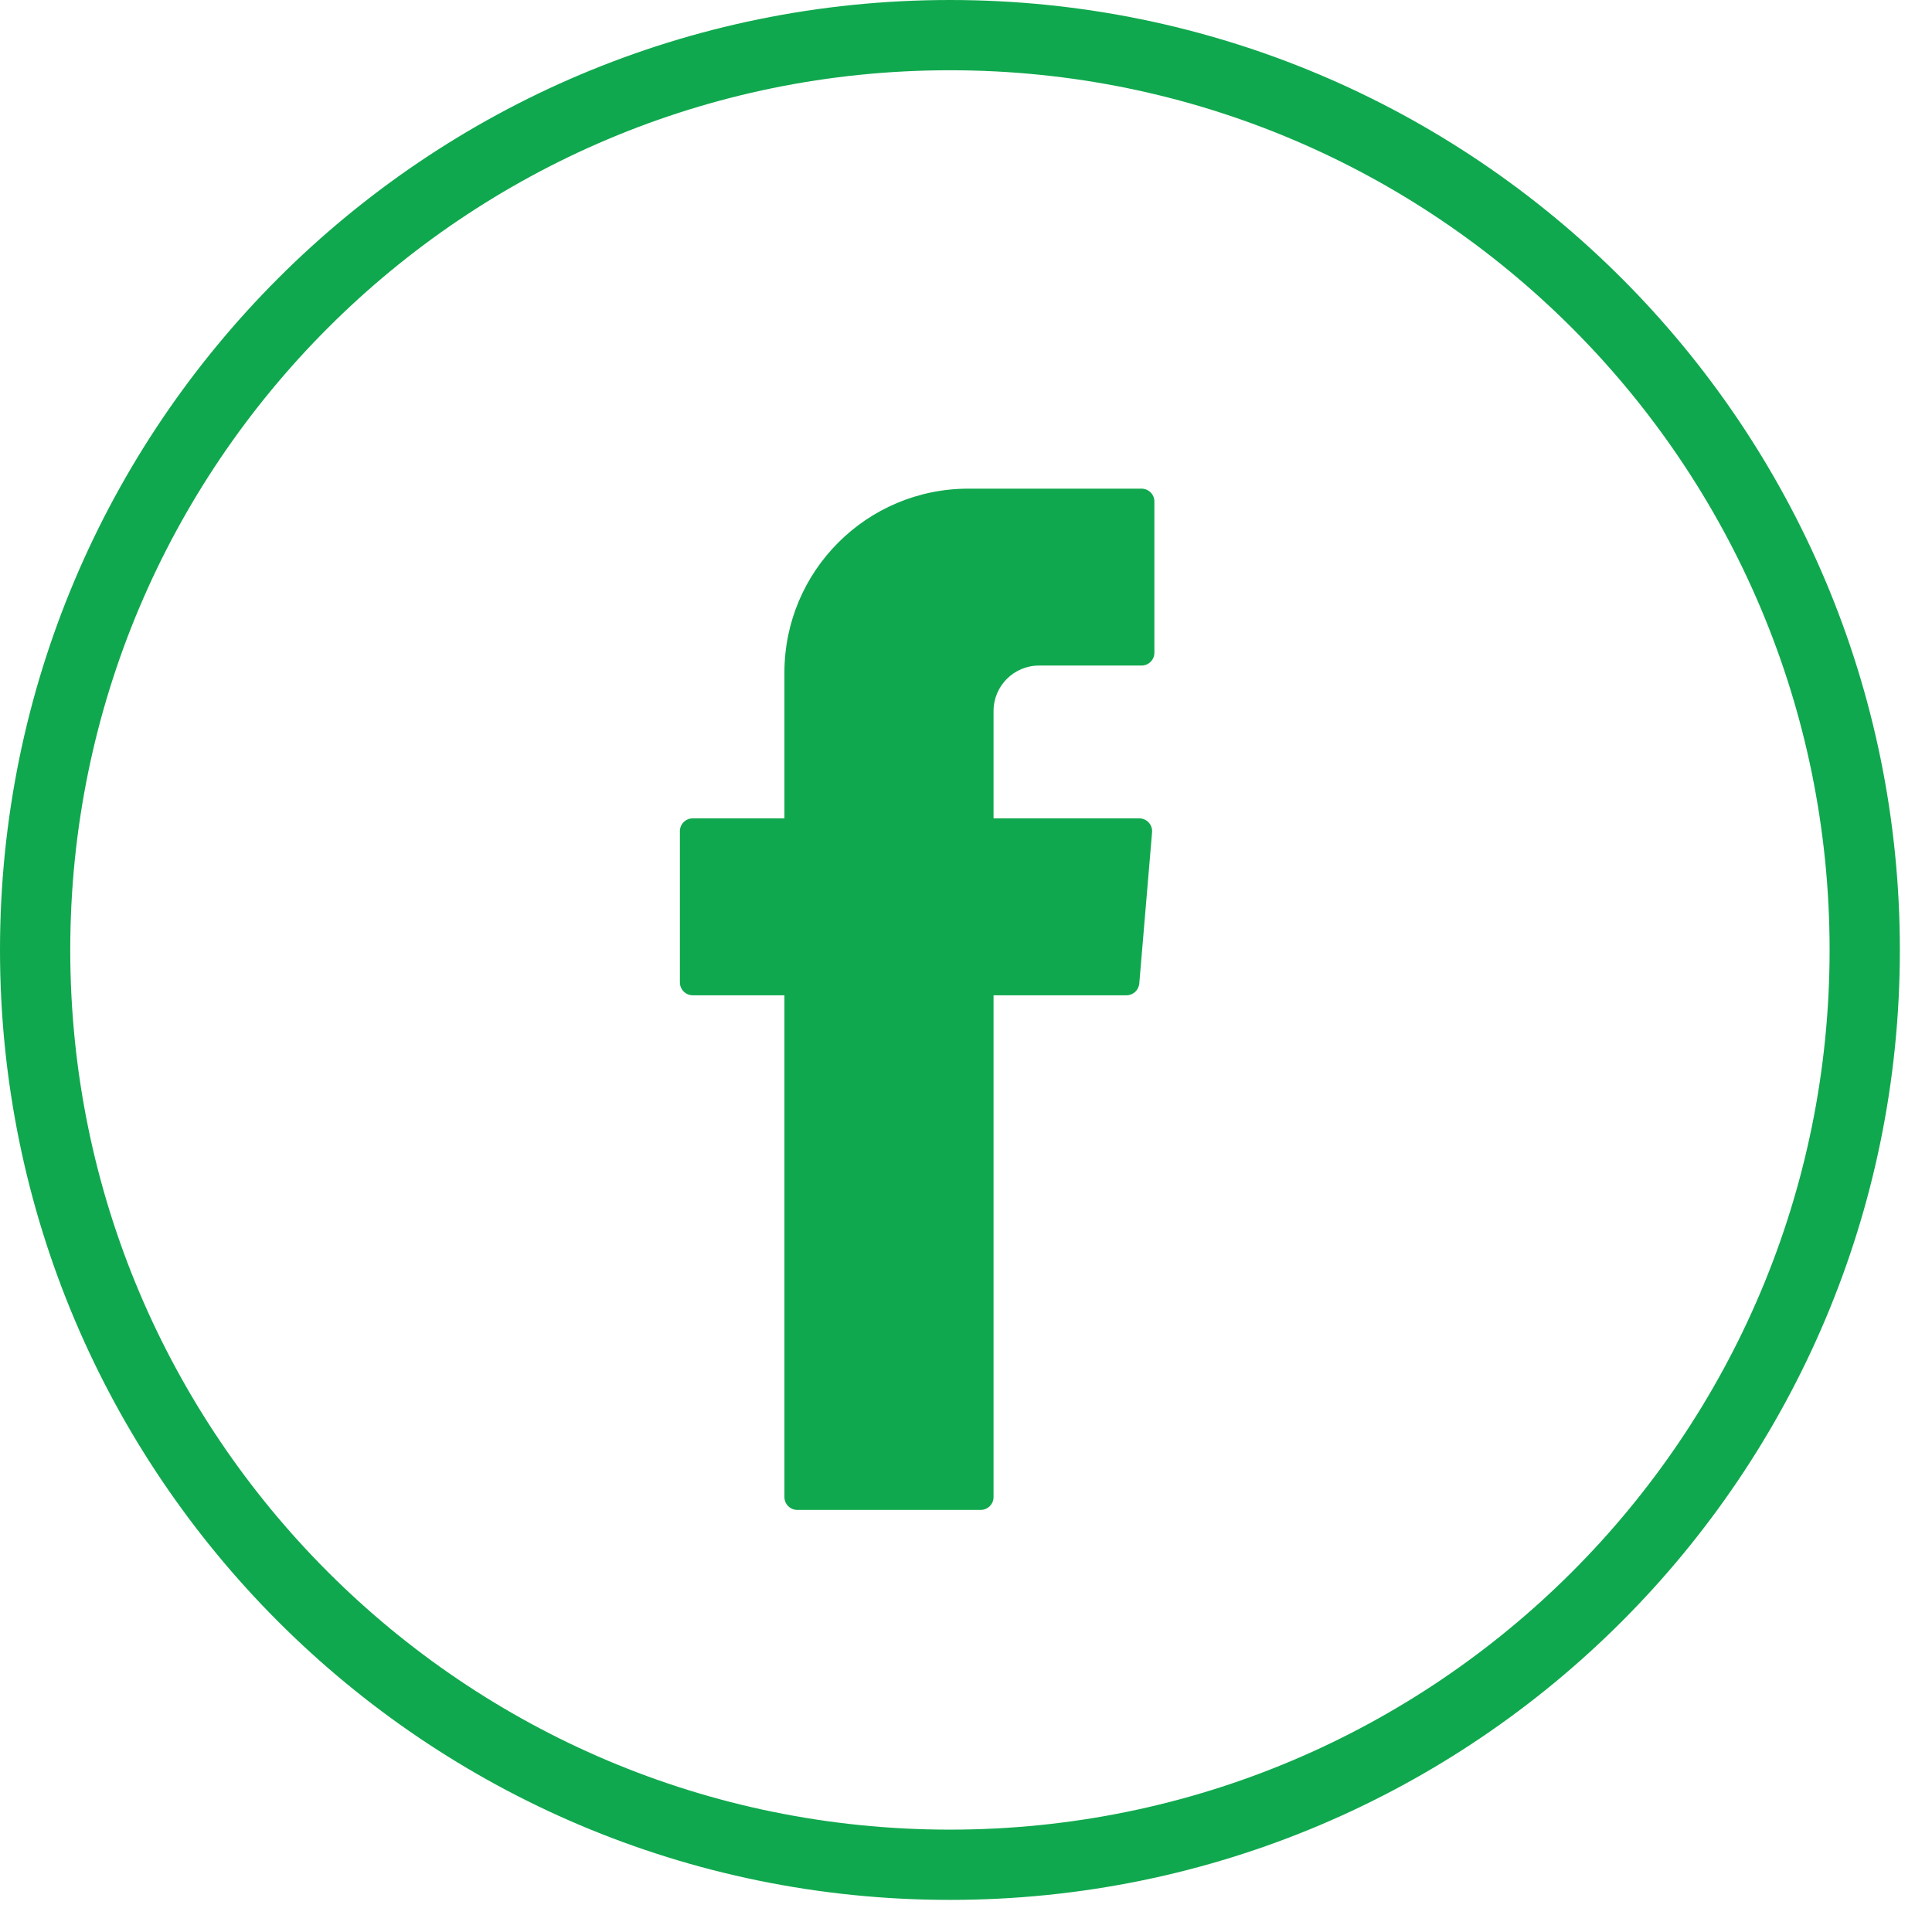
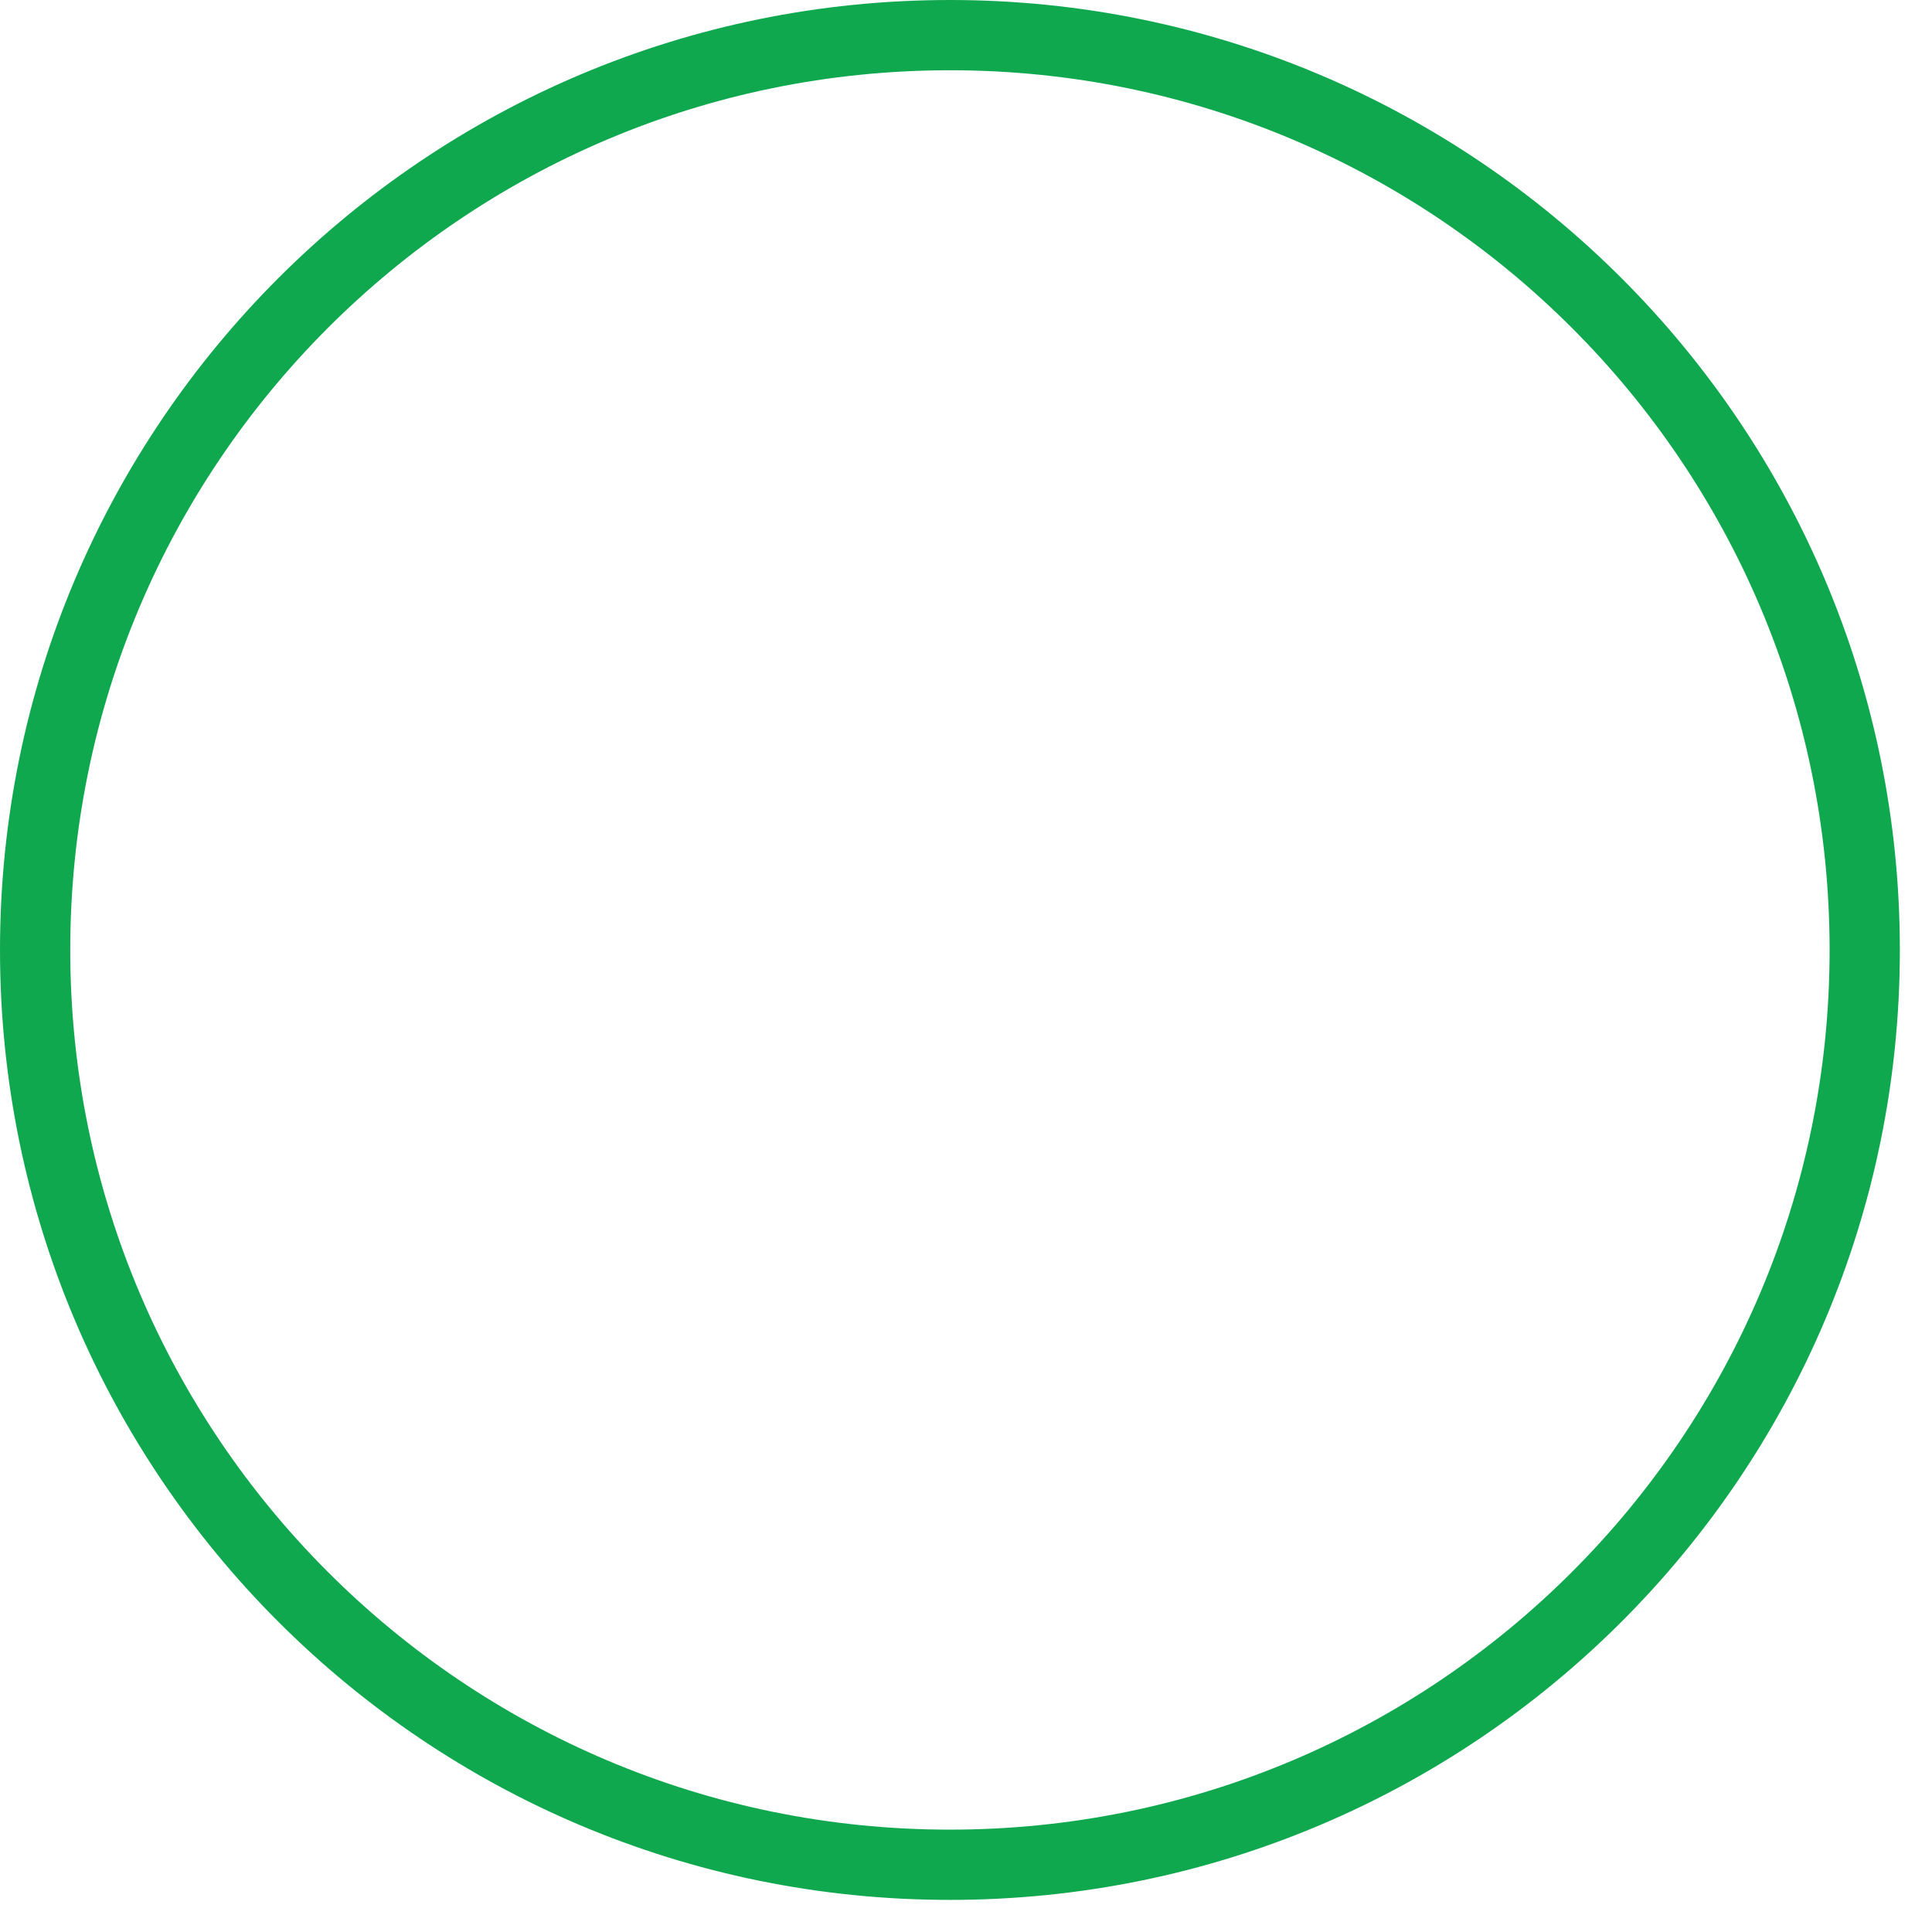
<svg xmlns="http://www.w3.org/2000/svg" width="55px" height="55px" viewBox="0 0 55 55" version="1.1">
  <title>icon-social-facebook-white-outline</title>
  <g id="Page-1" stroke="none" stroke-width="1" fill="none" fill-rule="evenodd">
    <g id="icon-social-facebook-white-outline" transform="translate(1, 1)">
-       <path d="M18.722,27.334 L21.331,27.334 L21.331,27.562 L21.331,41.618 C21.331,41.821 21.496,41.984 21.698,41.984 L26.917,41.984 C27.12,41.984 27.284,41.821 27.284,41.618 L27.284,27.334 L31.069,27.334 C31.258,27.334 31.417,27.188 31.433,26.997 L31.797,22.694 C31.815,22.48 31.646,22.297 31.432,22.297 L27.284,22.297 L27.284,19.244 C27.284,18.526 27.864,17.947 28.58,17.947 L31.497,17.947 C31.699,17.947 31.863,17.784 31.863,17.581 L31.863,13.277 C31.863,13.075 31.699,12.911 31.497,12.911 L26.568,12.911 C23.676,12.911 21.331,15.255 21.331,18.146 L21.331,22.297 L18.722,22.297 C18.52,22.297 18.355,22.46 18.355,22.663 L18.355,26.968 C18.355,27.169 18.52,27.334 18.722,27.334" id="Fill-1" fill="#10A84E" fill-rule="nonzero" />
      <path d="M52.085,26.043 C52.085,11.66 40.425,0 26.042,0 C11.66,0 0,11.66 0,26.043 C0,40.426 11.66,52.086 26.042,52.086 C40.425,52.086 52.085,40.426 52.085,26.043 Z" id="Stroke-3" stroke="#10A84E" stroke-width="2" />
    </g>
  </g>
</svg>